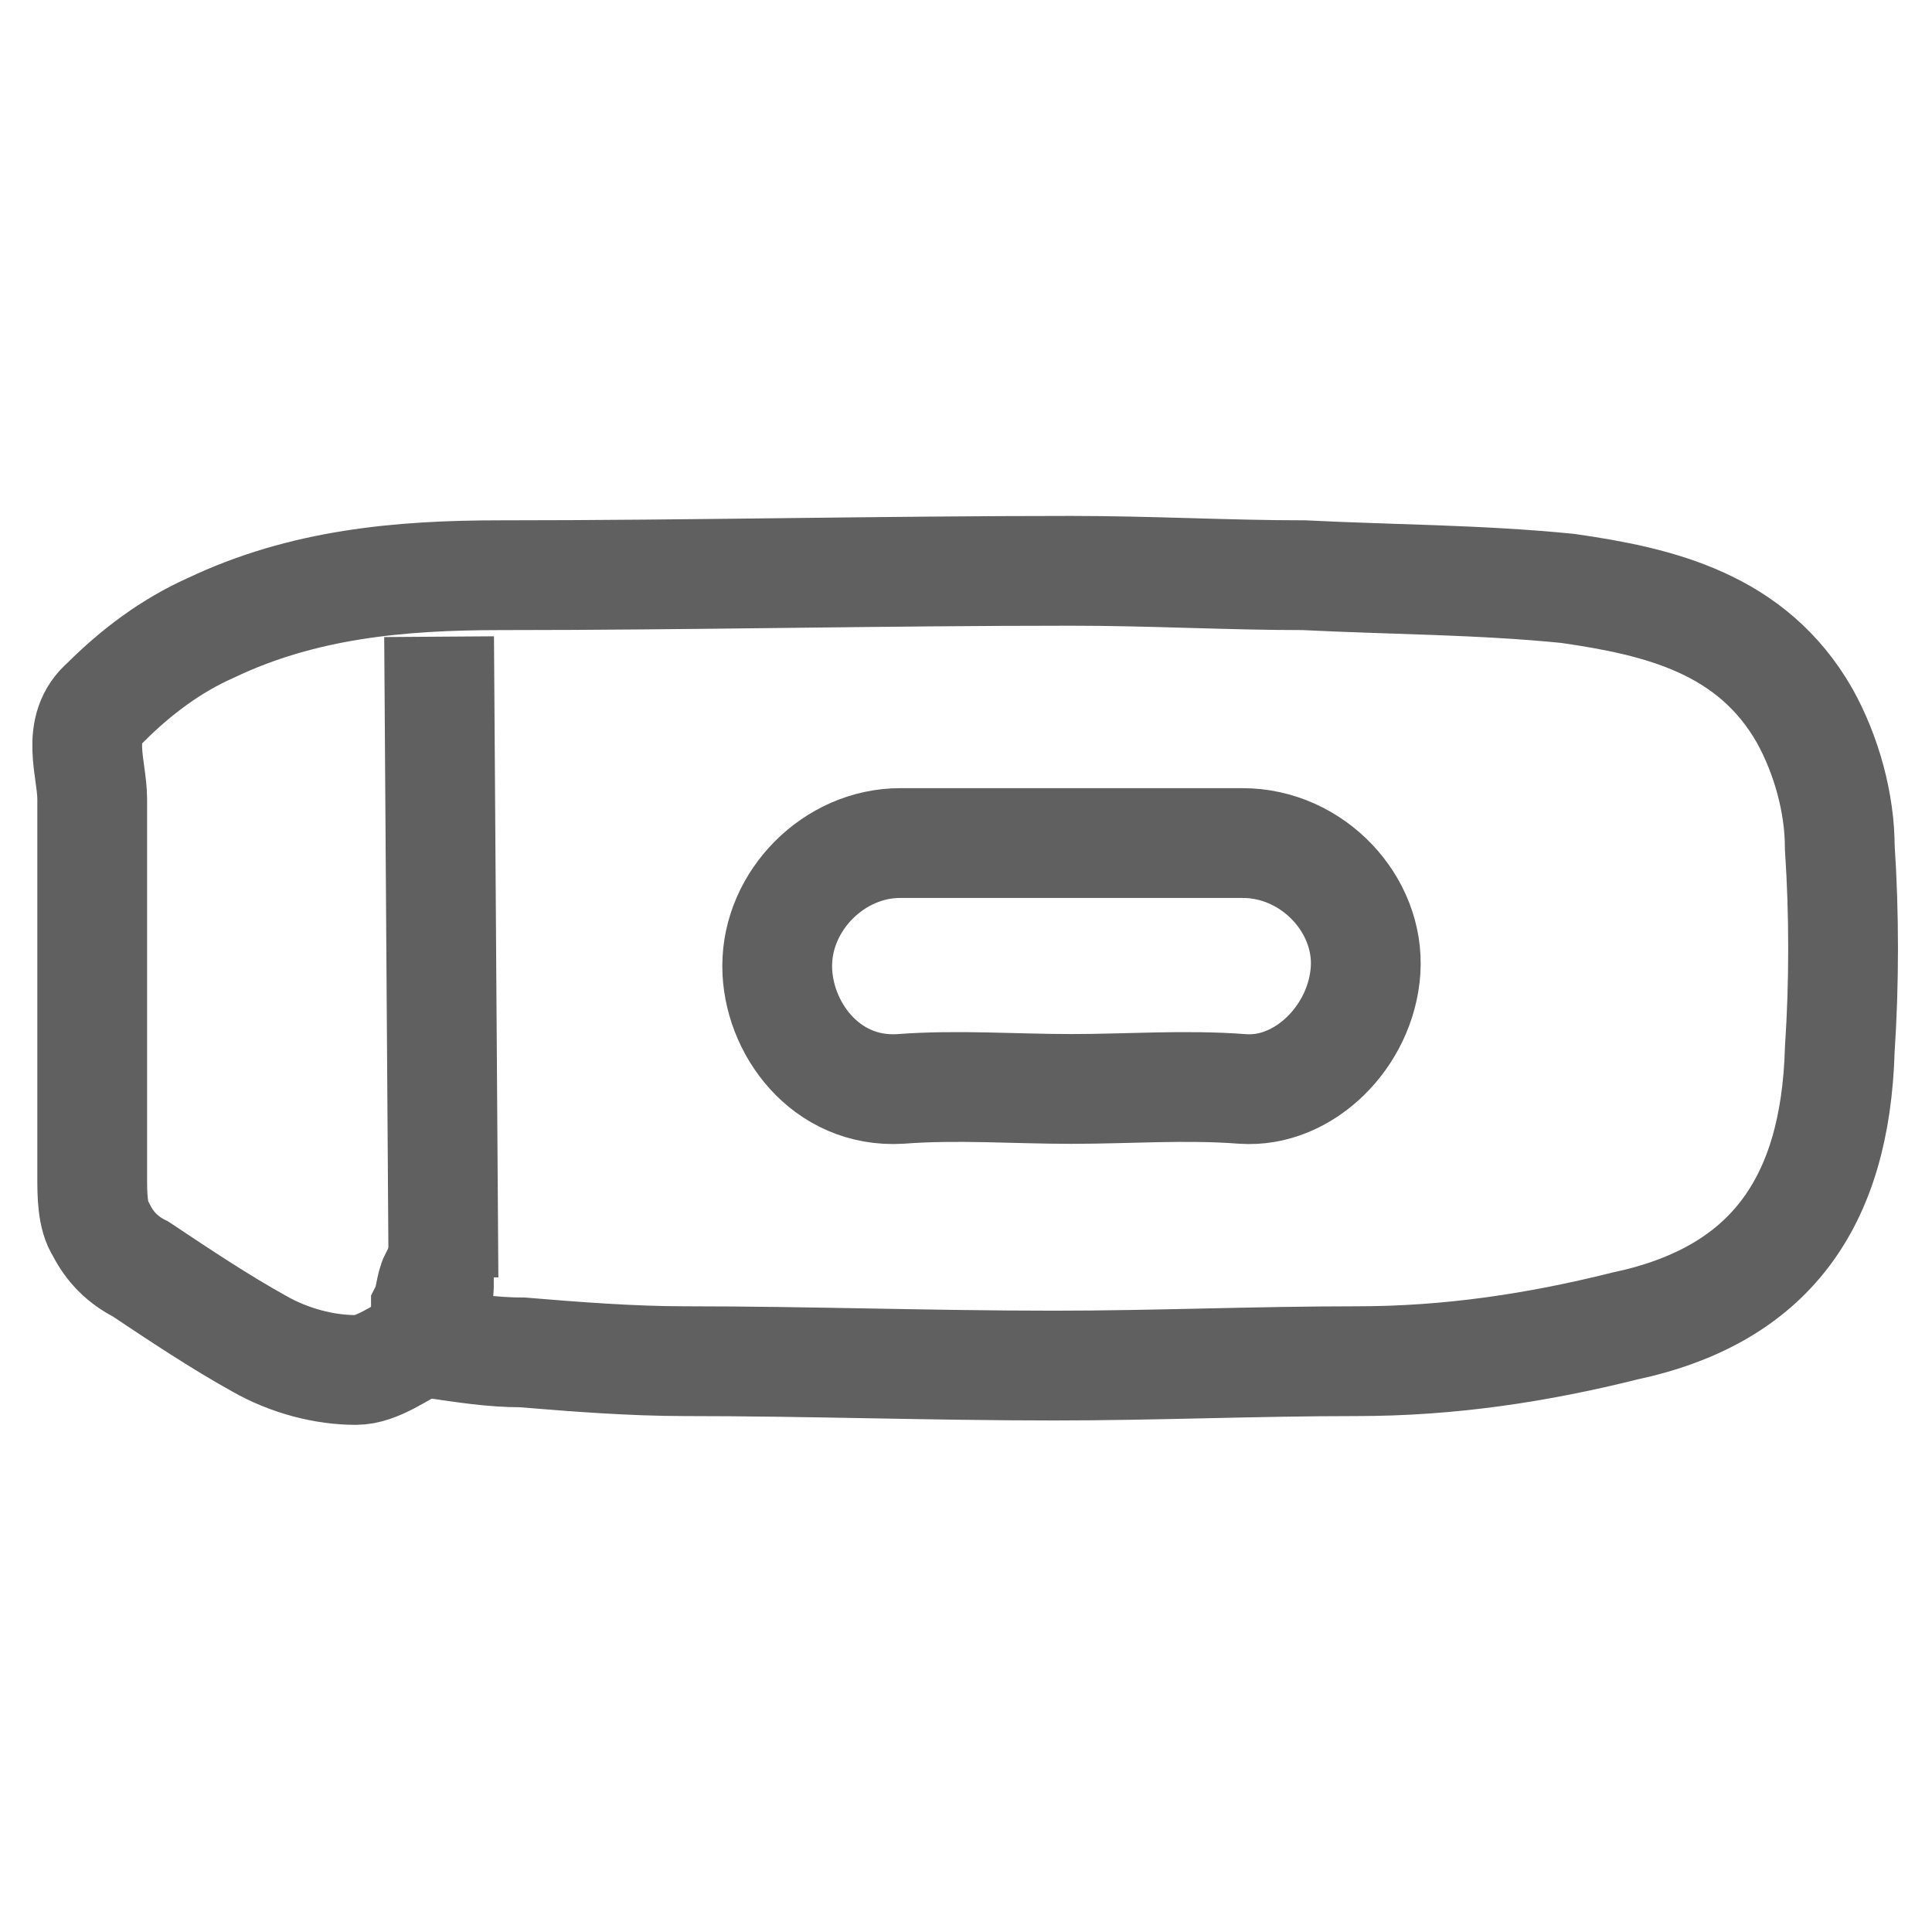
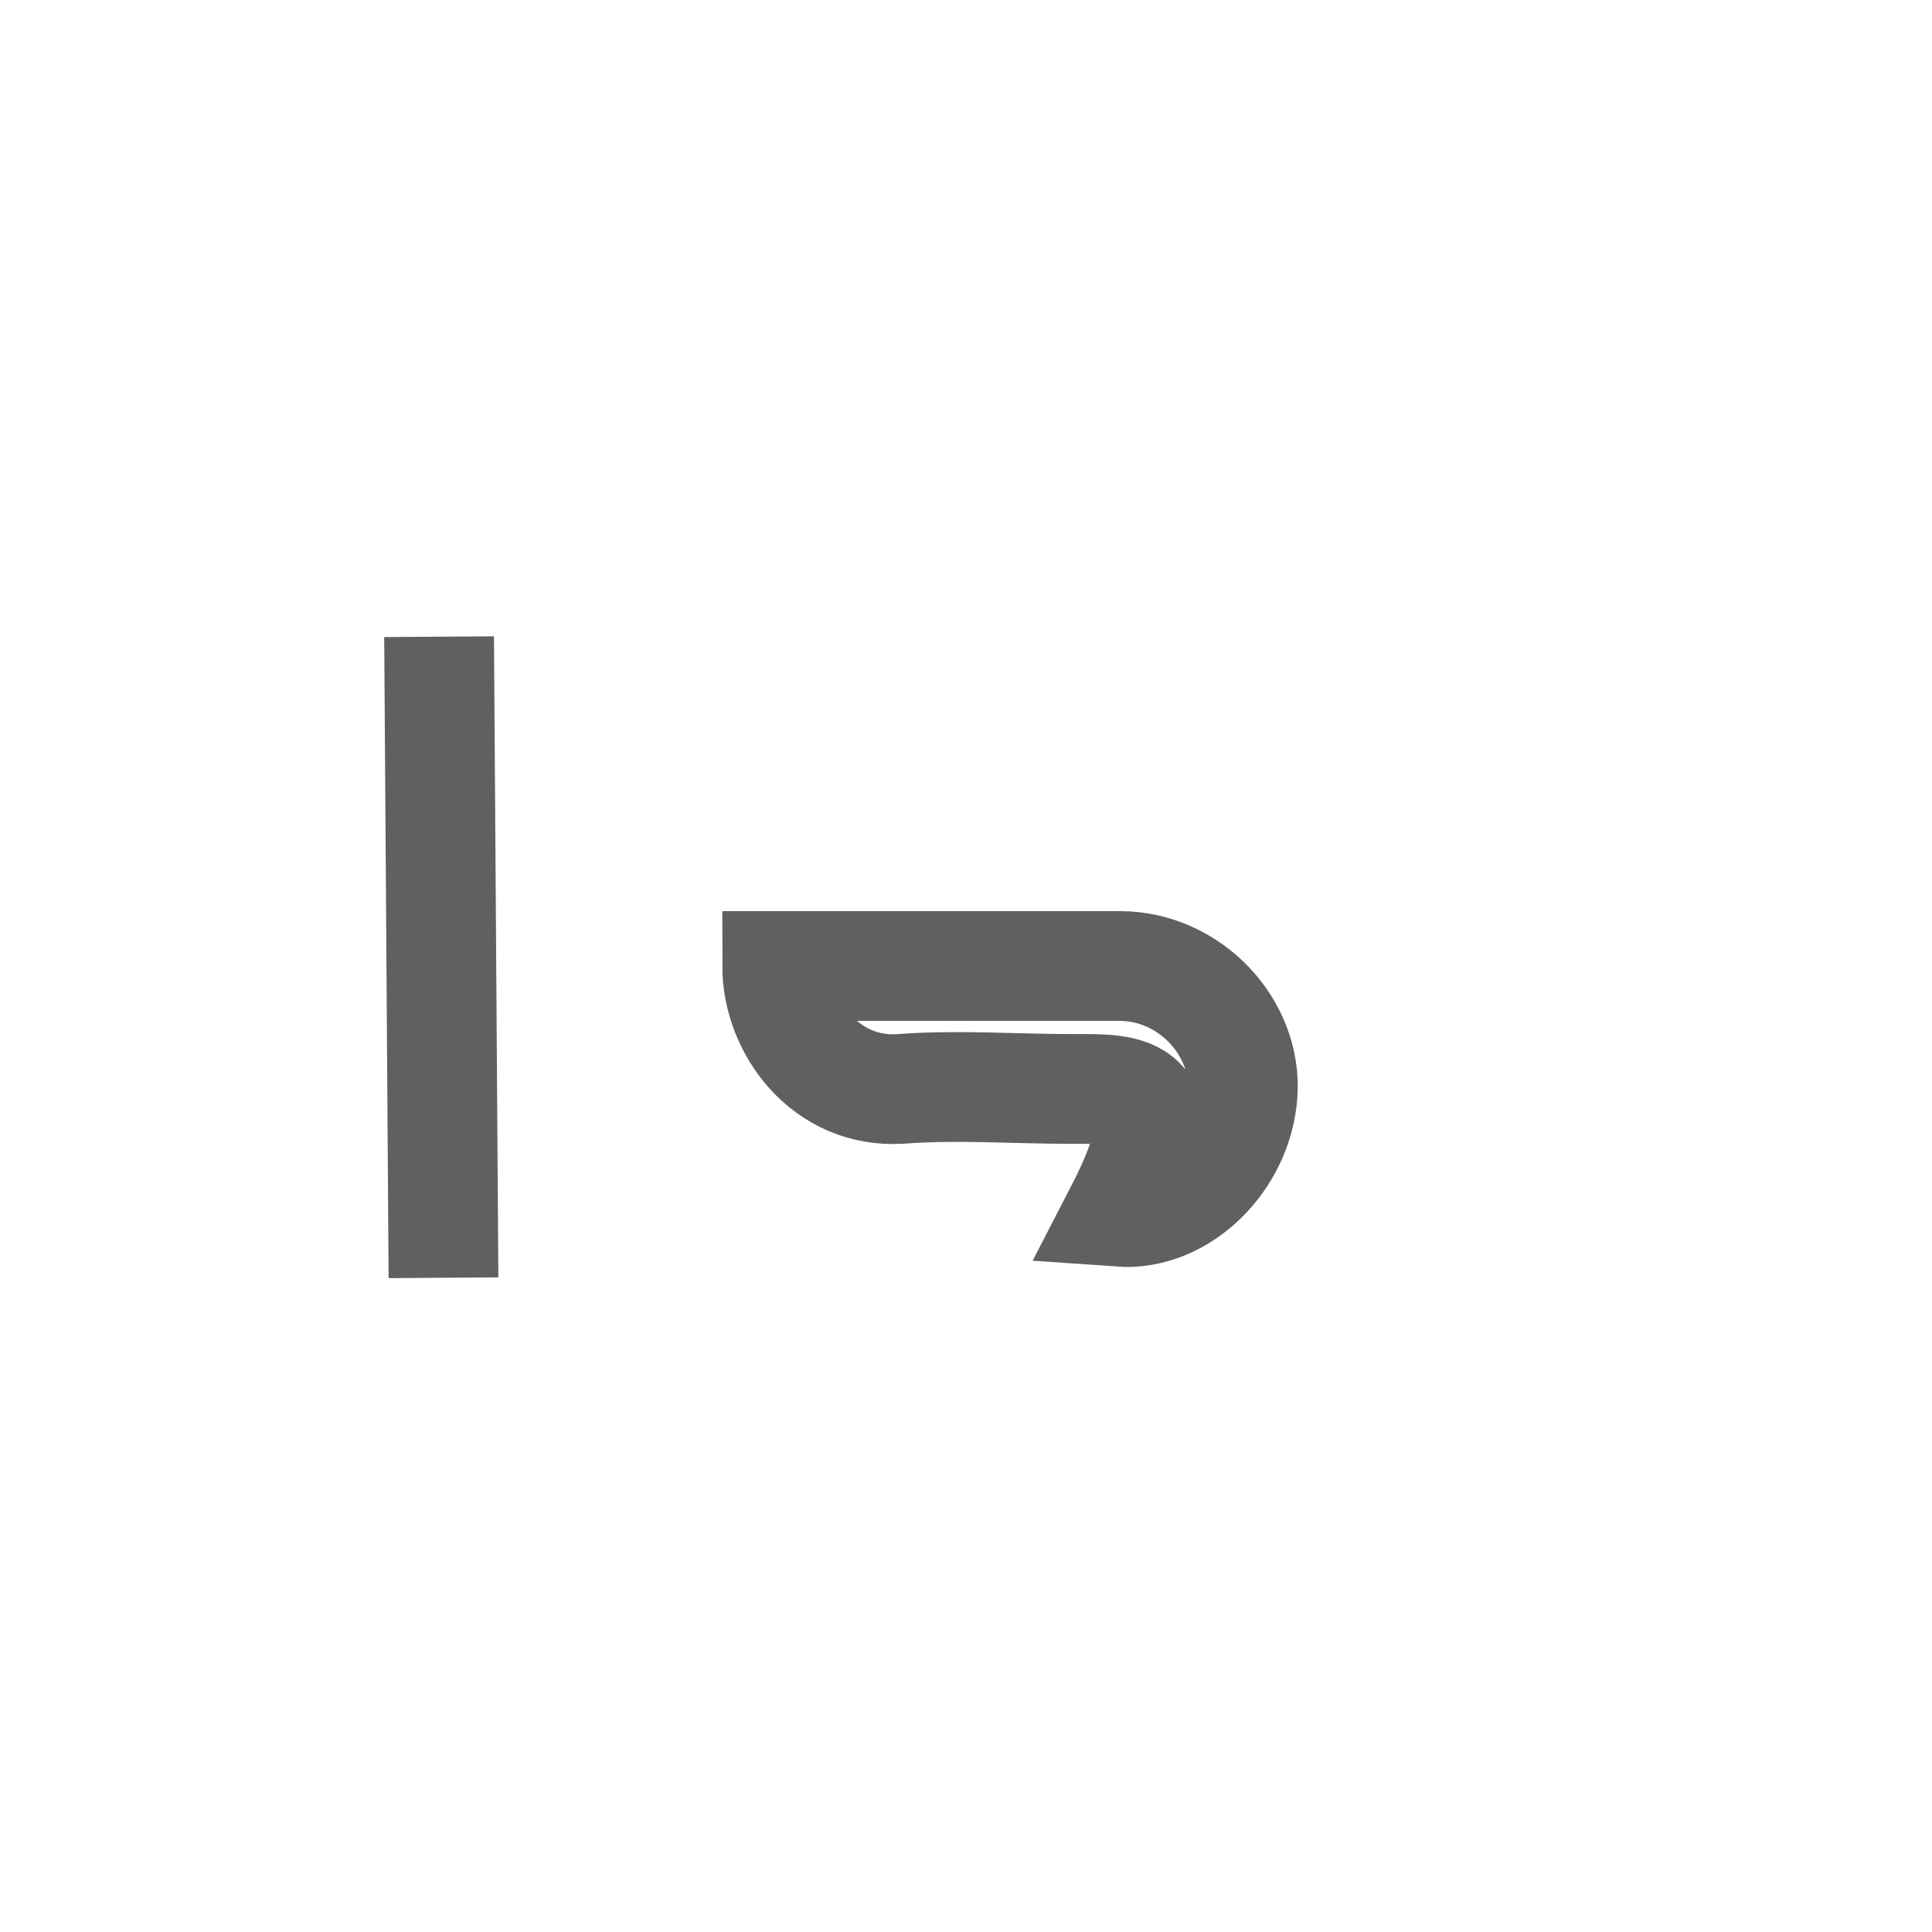
<svg xmlns="http://www.w3.org/2000/svg" version="1.1" id="Layer_1" x="0px" y="0px" viewBox="0 0 44 44" style="enable-background:new 0 0 44 44;" xml:space="preserve">
  <style type="text/css">
	.st0{fill:none;stroke:#000000;stroke-width:4;}
	.st1{fill:none;stroke:#606060;stroke-width:2.5;}
</style>
  <path class="st0" d="M27.6,26.8" />
  <g>
-     <path class="st1" d="M9.9,30.6c0-0.5,0.1-1,0.1-1.5H9.9c-0.1,0.2-0.1,0.5-0.2,0.7c0,0.3,0,0.5,0,0.7c-0.6,0.3-1.1,0.7-1.6,0.7   c-0.7,0-1.5-0.2-2.2-0.6c-0.9-0.5-1.8-1.1-2.7-1.7c-0.4-0.2-0.7-0.5-0.9-0.9c-0.2-0.3-0.2-0.8-0.2-1.2c0-0.1,0-0.3,0-0.4   c0-2.7,0-5.5,0-8.2c0-0.7-0.4-1.6,0.3-2.2c0.7-0.7,1.5-1.3,2.4-1.7c2.1-1,4.3-1.2,6.6-1.2c4.3,0,8.7-0.1,13-0.1   c1.8,0,3.6,0.1,5.3,0.1c2,0.1,4,0.1,6,0.3c2.1,0.3,4.2,0.8,5.4,2.9c0.5,0.9,0.8,2,0.8,3c0.1,1.5,0.1,3.1,0,4.6   c-0.1,3.5-1.6,5.6-4.9,6.3c-2,0.5-4,0.8-6.1,0.8c-2.3,0-4.6,0.1-6.9,0.1c-2.8,0-5.6-0.1-8.4-0.1c-1.2,0-2.5-0.1-3.7-0.2   C11.2,30.8,10.6,30.7,9.9,30.6z" />
-     <path class="st1" d="M24.4,24.8c-1.3,0-2.6-0.1-3.9,0c-1.7,0.1-2.8-1.4-2.8-2.8c0-1.5,1.3-2.8,2.8-2.8c2.6,0,5.2,0,7.8,0   c1.6,0,2.9,1.4,2.8,2.9s-1.4,2.8-2.8,2.7C27,24.7,25.7,24.8,24.4,24.8z" />
+     <path class="st1" d="M24.4,24.8c-1.3,0-2.6-0.1-3.9,0c-1.7,0.1-2.8-1.4-2.8-2.8c2.6,0,5.2,0,7.8,0   c1.6,0,2.9,1.4,2.8,2.9s-1.4,2.8-2.8,2.7C27,24.7,25.7,24.8,24.4,24.8z" />
    <line class="st1" x1="10" y1="14.5" x2="10.1" y2="29.1" />
  </g>
</svg>